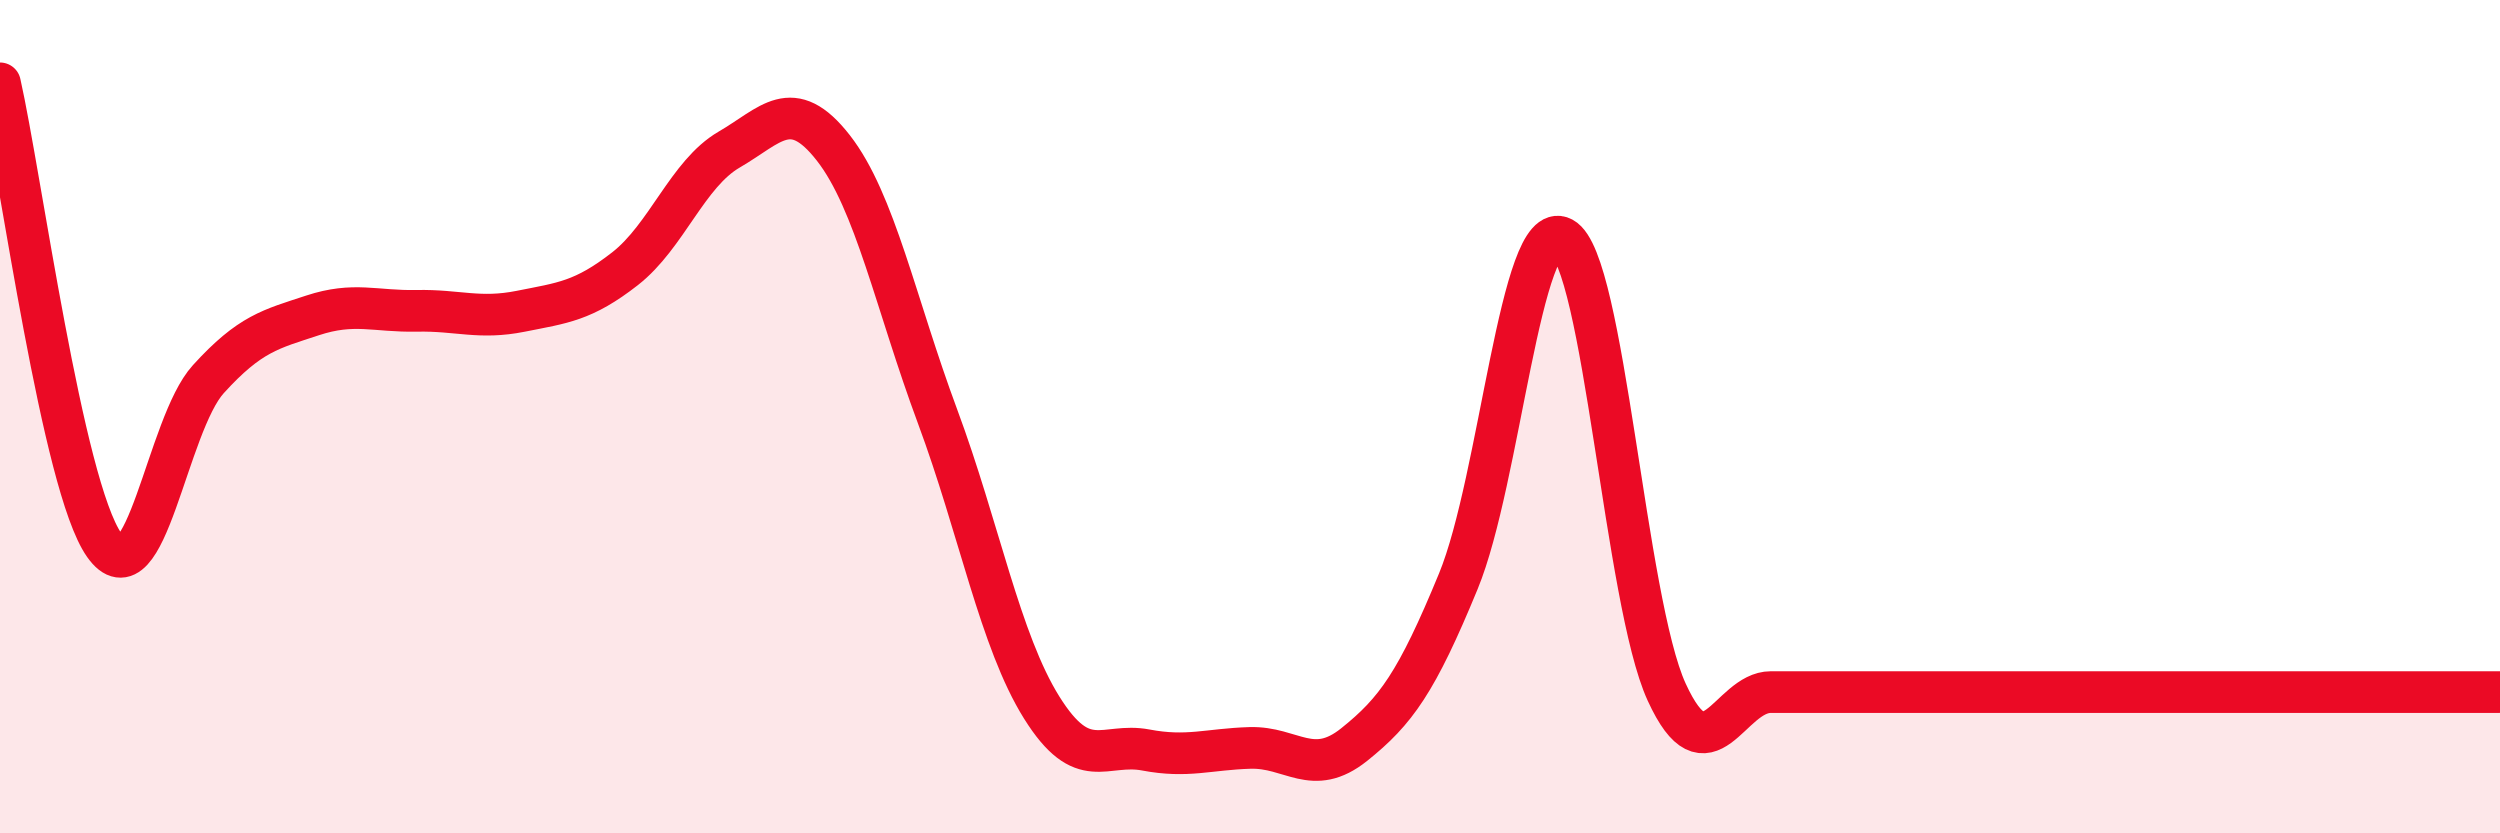
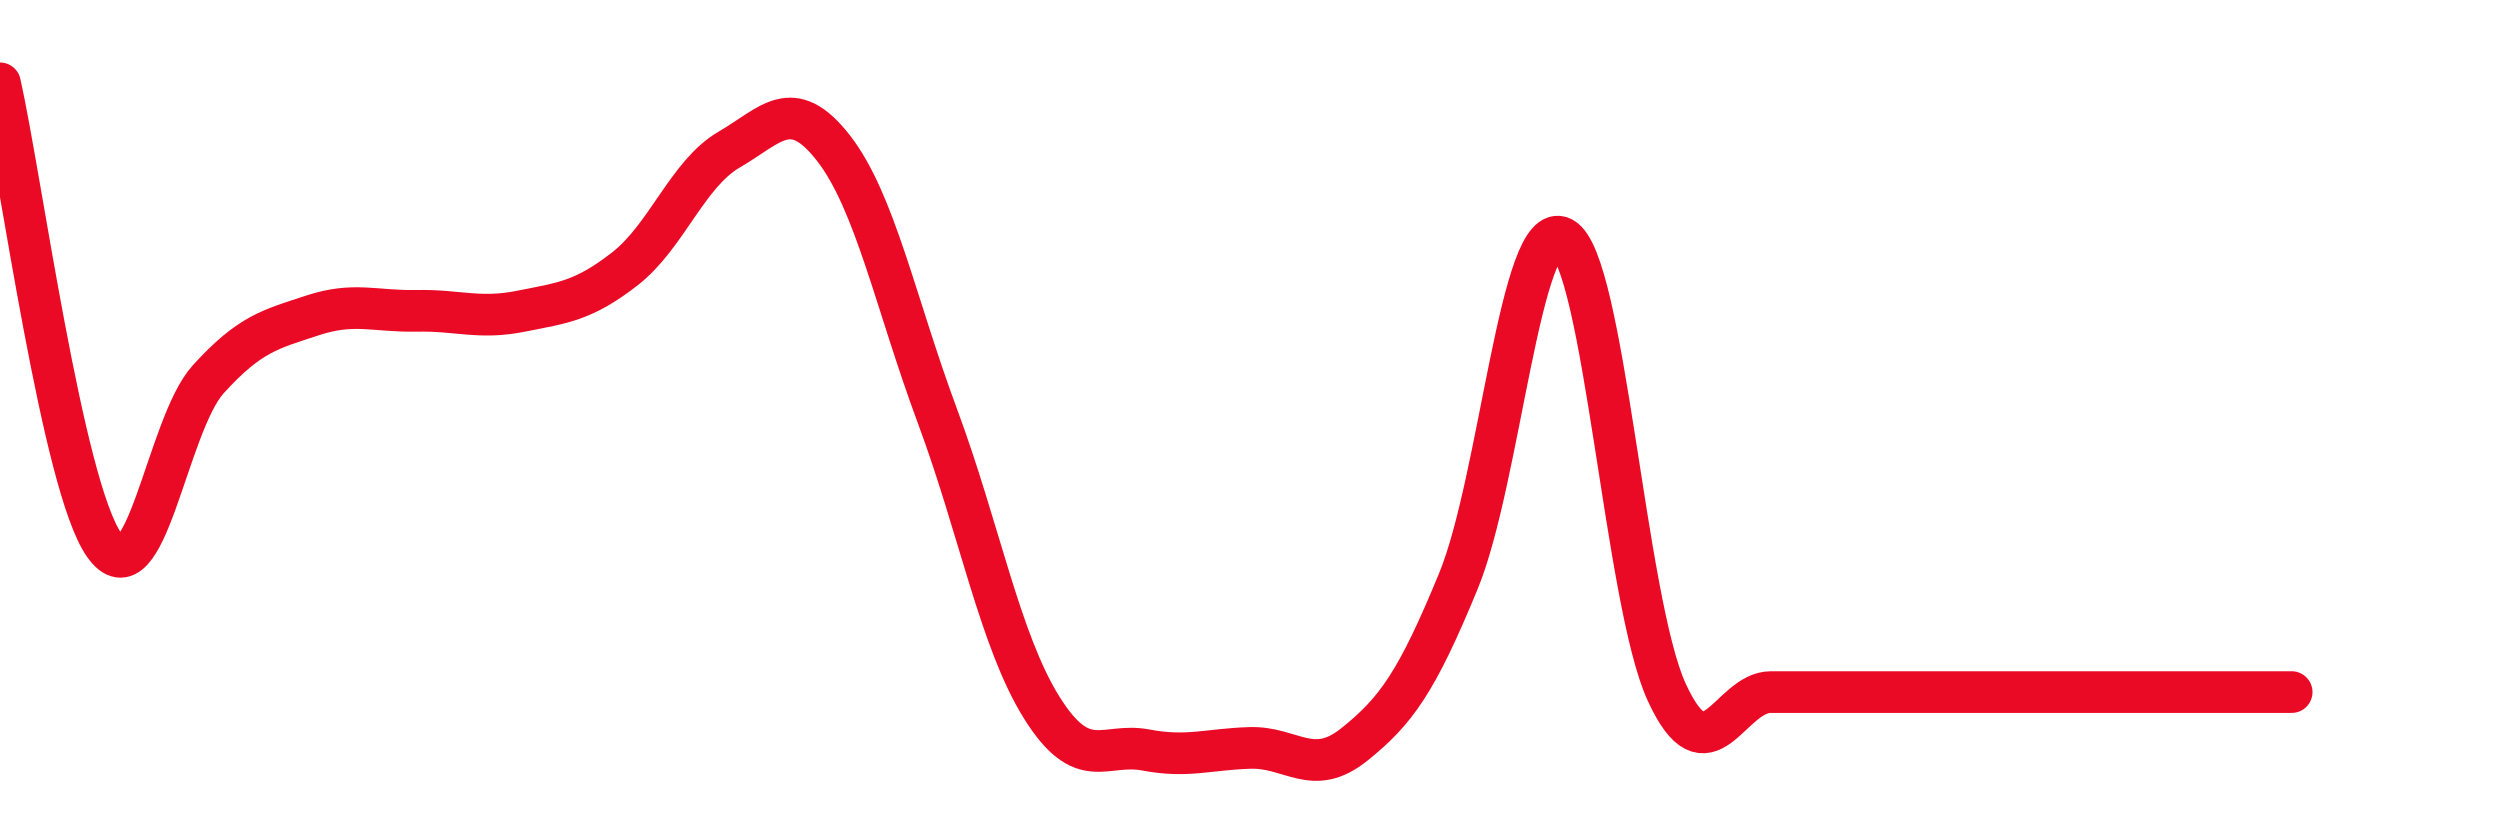
<svg xmlns="http://www.w3.org/2000/svg" width="60" height="20" viewBox="0 0 60 20">
-   <path d="M 0,2 C 0.5,4.22 1.5,11.66 2.5,13.08 C 3.5,14.5 4,10.2 5,9.1 C 6,8 6.5,7.9 7.5,7.57 C 8.5,7.24 9,7.48 10,7.46 C 11,7.44 11.5,7.67 12.5,7.47 C 13.5,7.27 14,7.23 15,6.45 C 16,5.67 16.5,4.17 17.5,3.59 C 18.5,3.01 19,2.27 20,3.55 C 21,4.83 21.5,7.3 22.5,9.99 C 23.5,12.68 24,15.38 25,16.98 C 26,18.58 26.5,17.81 27.5,18 C 28.5,18.19 29,17.98 30,17.95 C 31,17.92 31.5,18.67 32.5,17.87 C 33.5,17.07 34,16.38 35,13.95 C 36,11.52 36.5,5.18 37.5,5.71 C 38.5,6.24 39,14.43 40,16.61 C 41,18.79 41.5,16.61 42.5,16.61 C 43.5,16.61 44,16.61 45,16.61 C 46,16.61 46.5,16.61 47.5,16.61 C 48.5,16.61 49,16.61 50,16.61 C 51,16.61 51.5,16.61 52.5,16.61 C 53.5,16.61 53.5,16.61 55,16.61 C 56.5,16.61 59,16.61 60,16.61L60 20L0 20Z" fill="#EB0A25" opacity="0.1" stroke-linecap="round" stroke-linejoin="round" />
-   <path d="M 0,2 C 0.5,4.22 1.5,11.66 2.5,13.08 C 3.5,14.5 4,10.2 5,9.1 C 6,8 6.5,7.9 7.5,7.57 C 8.5,7.24 9,7.48 10,7.46 C 11,7.44 11.5,7.67 12.5,7.47 C 13.5,7.27 14,7.23 15,6.45 C 16,5.67 16.5,4.17 17.5,3.59 C 18.5,3.01 19,2.27 20,3.55 C 21,4.83 21.5,7.3 22.5,9.99 C 23.5,12.68 24,15.38 25,16.98 C 26,18.58 26.5,17.81 27.5,18 C 28.5,18.19 29,17.98 30,17.95 C 31,17.92 31.5,18.67 32.5,17.87 C 33.5,17.07 34,16.38 35,13.95 C 36,11.52 36.5,5.18 37.5,5.71 C 38.5,6.24 39,14.43 40,16.61 C 41,18.79 41.5,16.61 42.5,16.61 C 43.5,16.61 44,16.61 45,16.61 C 46,16.61 46.5,16.61 47.5,16.61 C 48.5,16.61 49,16.61 50,16.61 C 51,16.61 51.5,16.61 52.5,16.61 C 53.5,16.61 53.5,16.61 55,16.61 C 56.5,16.61 59,16.61 60,16.61" stroke="#EB0A25" stroke-width="1" fill="none" stroke-linecap="round" stroke-linejoin="round" />
+   <path d="M 0,2 C 0.5,4.22 1.5,11.66 2.5,13.08 C 3.5,14.5 4,10.2 5,9.1 C 6,8 6.5,7.9 7.5,7.57 C 8.5,7.24 9,7.48 10,7.46 C 11,7.44 11.5,7.67 12.5,7.47 C 13.5,7.27 14,7.23 15,6.45 C 16,5.67 16.5,4.17 17.5,3.59 C 18.5,3.01 19,2.27 20,3.55 C 21,4.83 21.5,7.3 22.5,9.99 C 23.5,12.68 24,15.38 25,16.98 C 26,18.58 26.5,17.81 27.5,18 C 28.5,18.19 29,17.98 30,17.95 C 31,17.92 31.5,18.67 32.5,17.87 C 33.5,17.07 34,16.38 35,13.95 C 36,11.52 36.5,5.18 37.5,5.71 C 38.5,6.24 39,14.43 40,16.61 C 41,18.79 41.5,16.61 42.5,16.61 C 43.5,16.61 44,16.61 45,16.61 C 46,16.61 46.5,16.61 47.5,16.61 C 48.5,16.61 49,16.61 50,16.61 C 51,16.61 51.5,16.61 52.5,16.61 C 53.5,16.61 53.5,16.61 55,16.61 " stroke="#EB0A25" stroke-width="1" fill="none" stroke-linecap="round" stroke-linejoin="round" />
</svg>